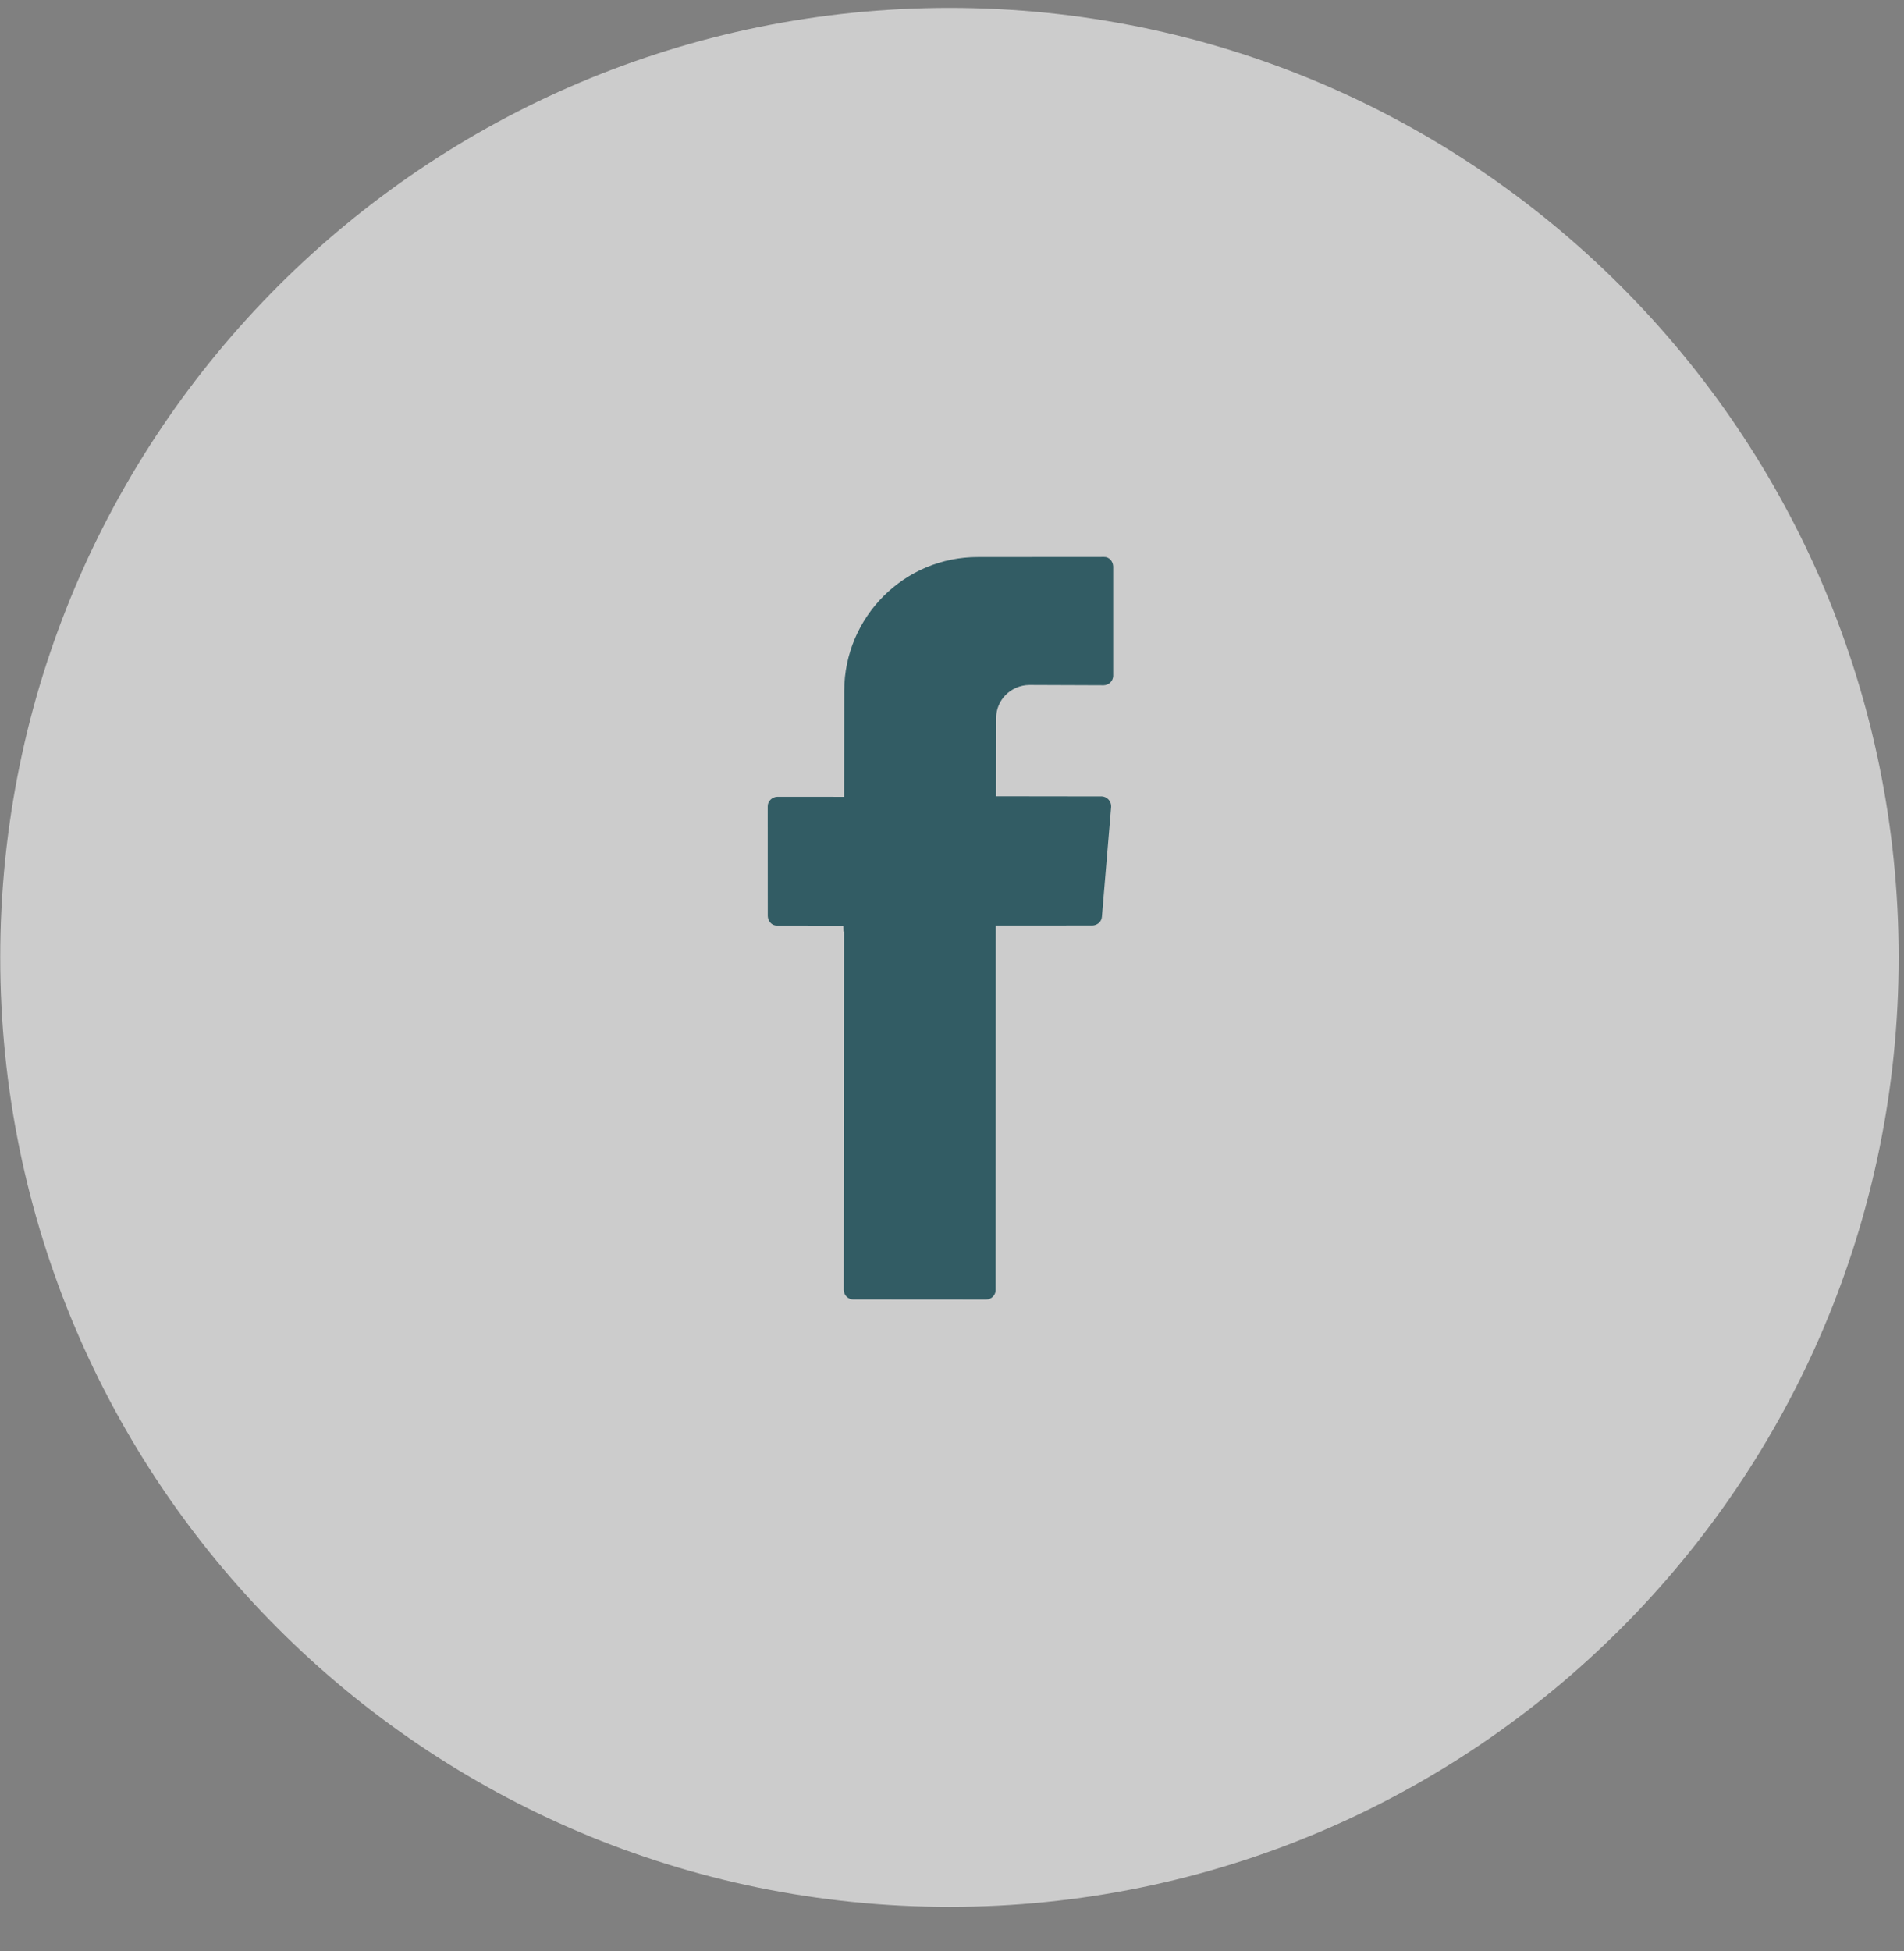
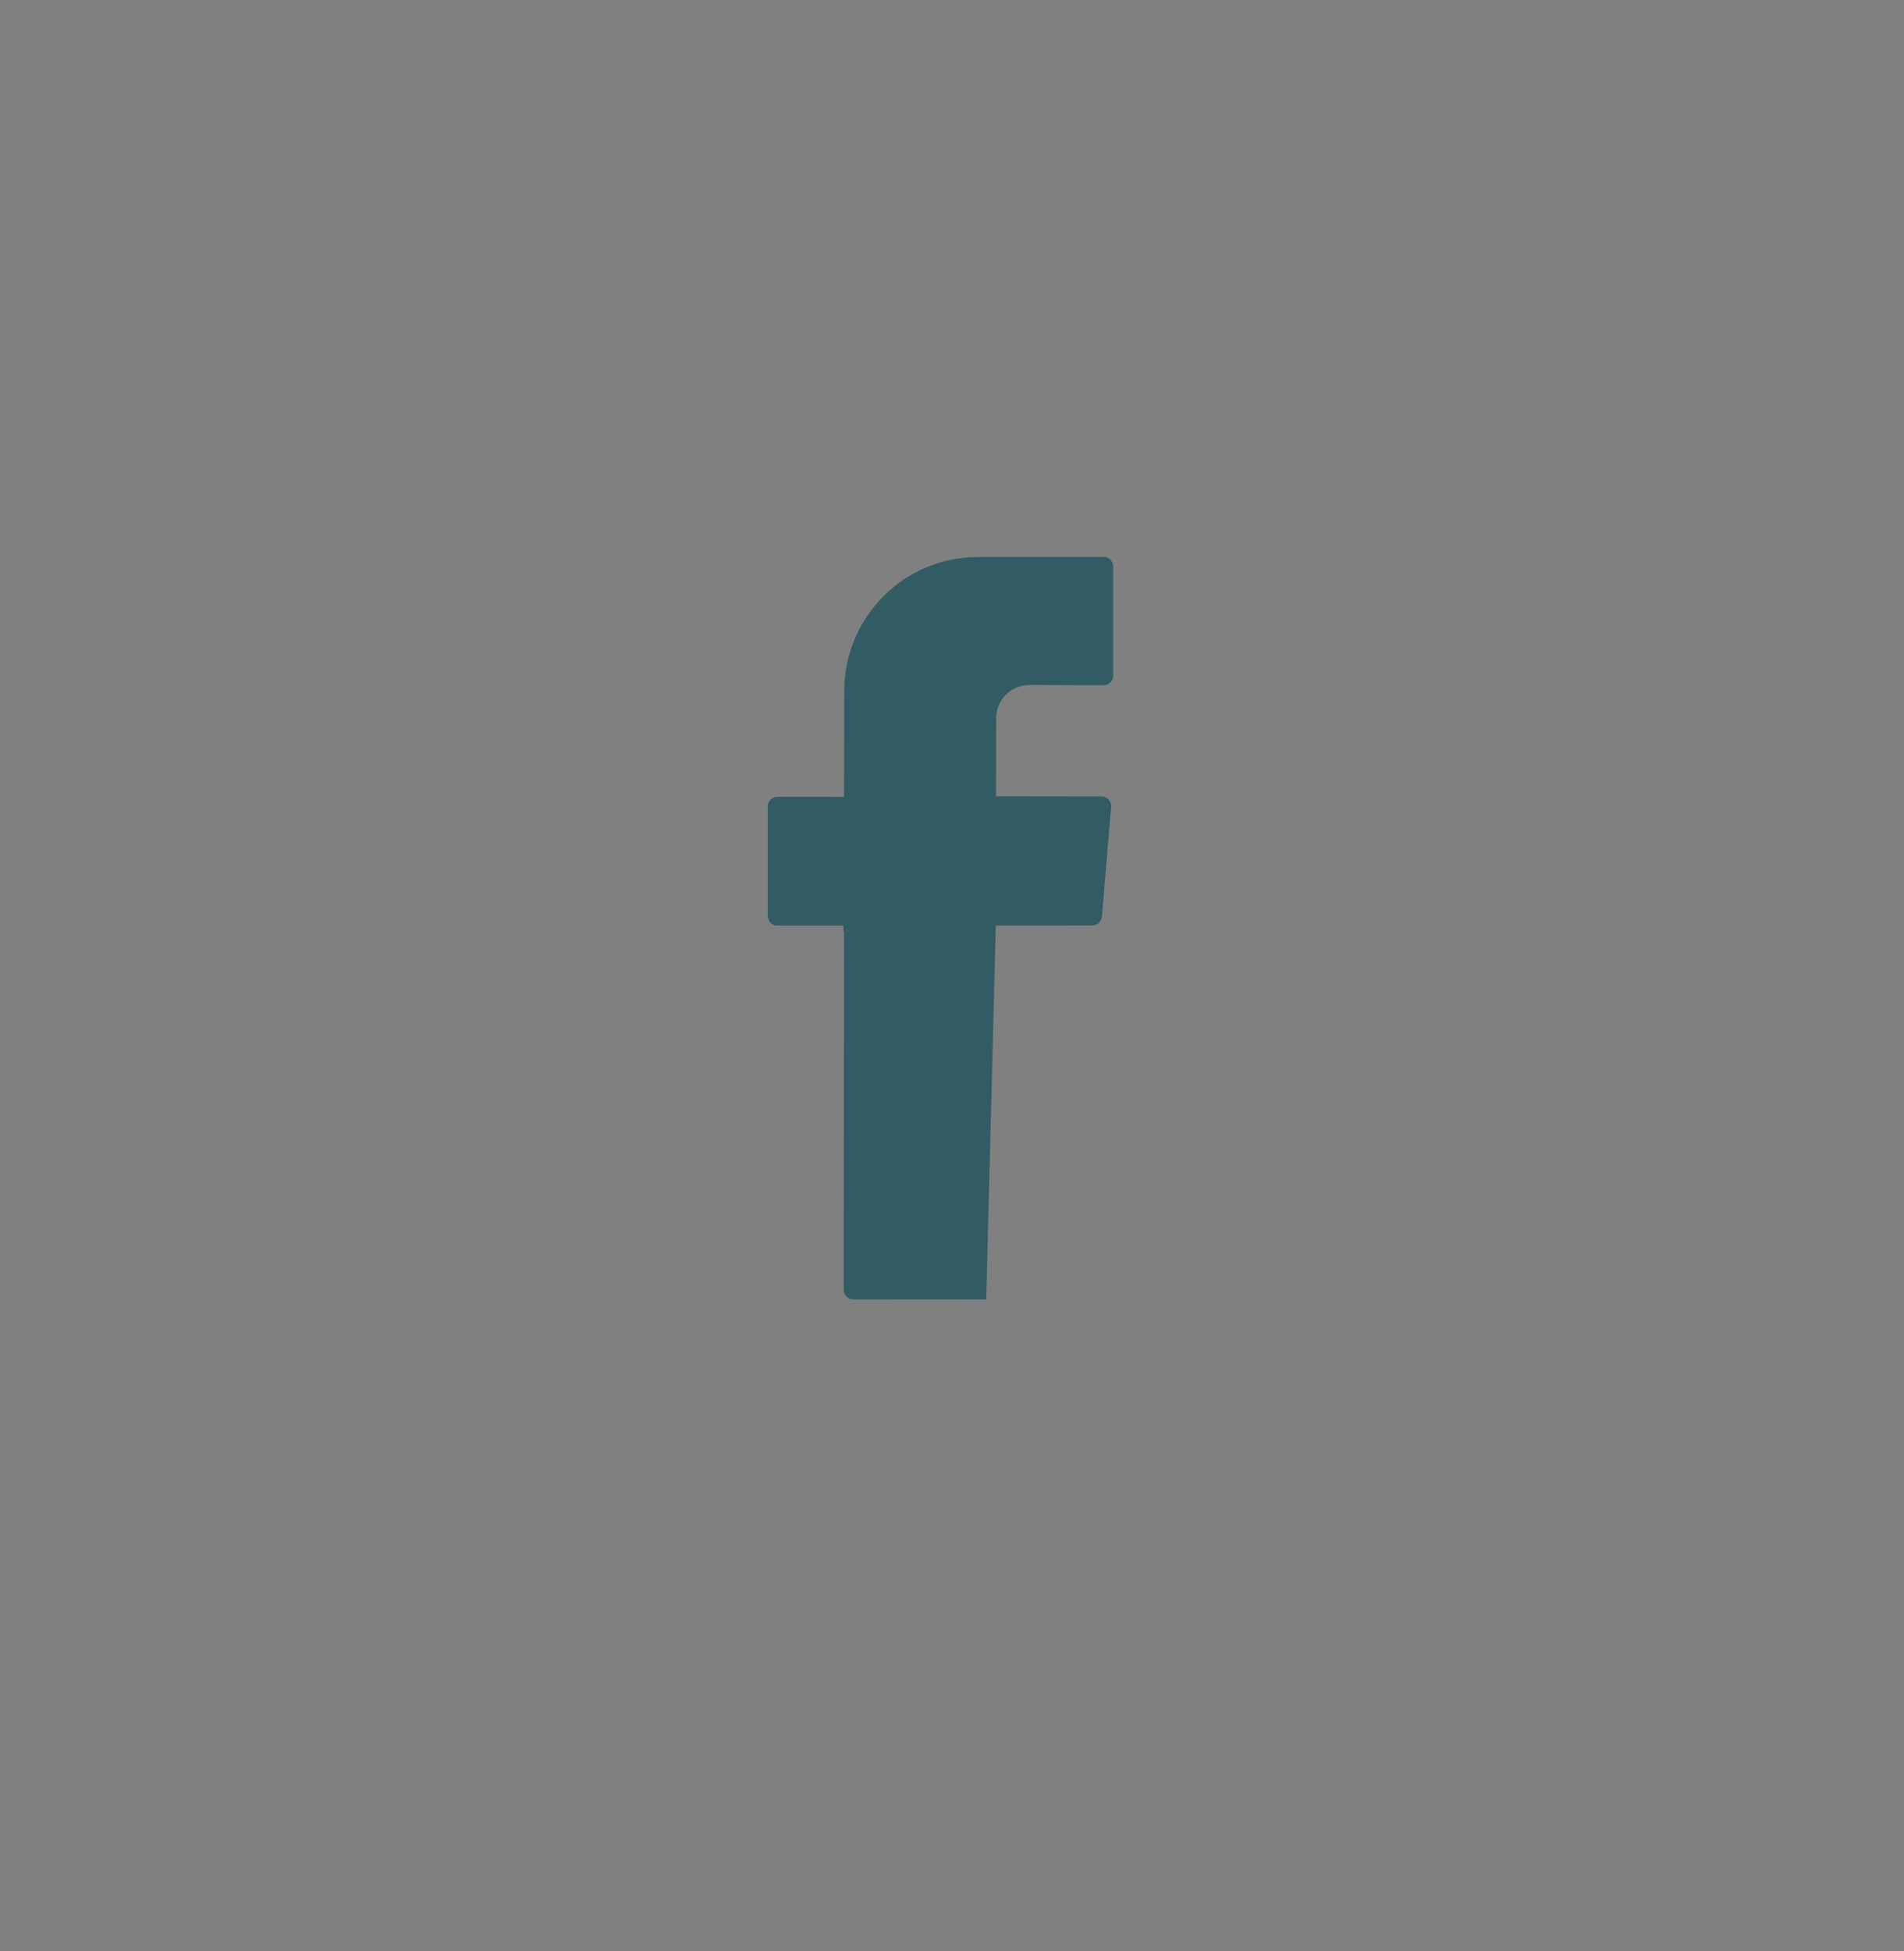
<svg xmlns="http://www.w3.org/2000/svg" width="41" height="42" viewBox="0 0 41 42" fill="none">
  <rect x="0" y="0" width="41" height="42" fill="#808080" stroke="none" />
-   <path opacity="0.6" d="M40.885 20.61C40.885 31.9 31.735 41.05 20.445 41.05C9.155 41.05 0.005 31.9 0.005 20.61C0.005 9.32 9.155 0.17 20.445 0.17C31.735 0.17 40.885 9.32 40.885 20.61Z" fill="white" />
-   <path fill-rule="evenodd" clip-rule="evenodd" d="M18.175 20.046L18.168 27.77C18.172 27.88 18.255 27.967 18.365 27.974L21.237 27.976C21.347 27.972 21.434 27.889 21.44 27.779L21.443 19.924L23.524 19.923C23.624 19.92 23.721 19.846 23.728 19.736L23.927 17.368C23.933 17.248 23.84 17.151 23.729 17.145L21.448 17.142L21.451 15.461C21.447 15.071 21.767 14.75 22.167 14.746L23.768 14.752C23.878 14.748 23.965 14.665 23.971 14.555L23.971 12.194C23.967 12.084 23.884 11.986 23.774 11.99L21.062 11.992C19.471 11.987 18.184 13.281 18.179 14.872L18.176 17.154L16.736 17.153C16.626 17.157 16.529 17.25 16.532 17.36L16.533 19.721C16.537 19.831 16.62 19.928 16.73 19.925L18.161 19.926L18.165 20.056L18.175 20.046Z" fill="#325C64" />
+   <path fill-rule="evenodd" clip-rule="evenodd" d="M18.175 20.046L18.168 27.77C18.172 27.88 18.255 27.967 18.365 27.974L21.237 27.976L21.443 19.924L23.524 19.923C23.624 19.92 23.721 19.846 23.728 19.736L23.927 17.368C23.933 17.248 23.84 17.151 23.729 17.145L21.448 17.142L21.451 15.461C21.447 15.071 21.767 14.75 22.167 14.746L23.768 14.752C23.878 14.748 23.965 14.665 23.971 14.555L23.971 12.194C23.967 12.084 23.884 11.986 23.774 11.99L21.062 11.992C19.471 11.987 18.184 13.281 18.179 14.872L18.176 17.154L16.736 17.153C16.626 17.157 16.529 17.25 16.532 17.36L16.533 19.721C16.537 19.831 16.62 19.928 16.73 19.925L18.161 19.926L18.165 20.056L18.175 20.046Z" fill="#325C64" />
</svg>